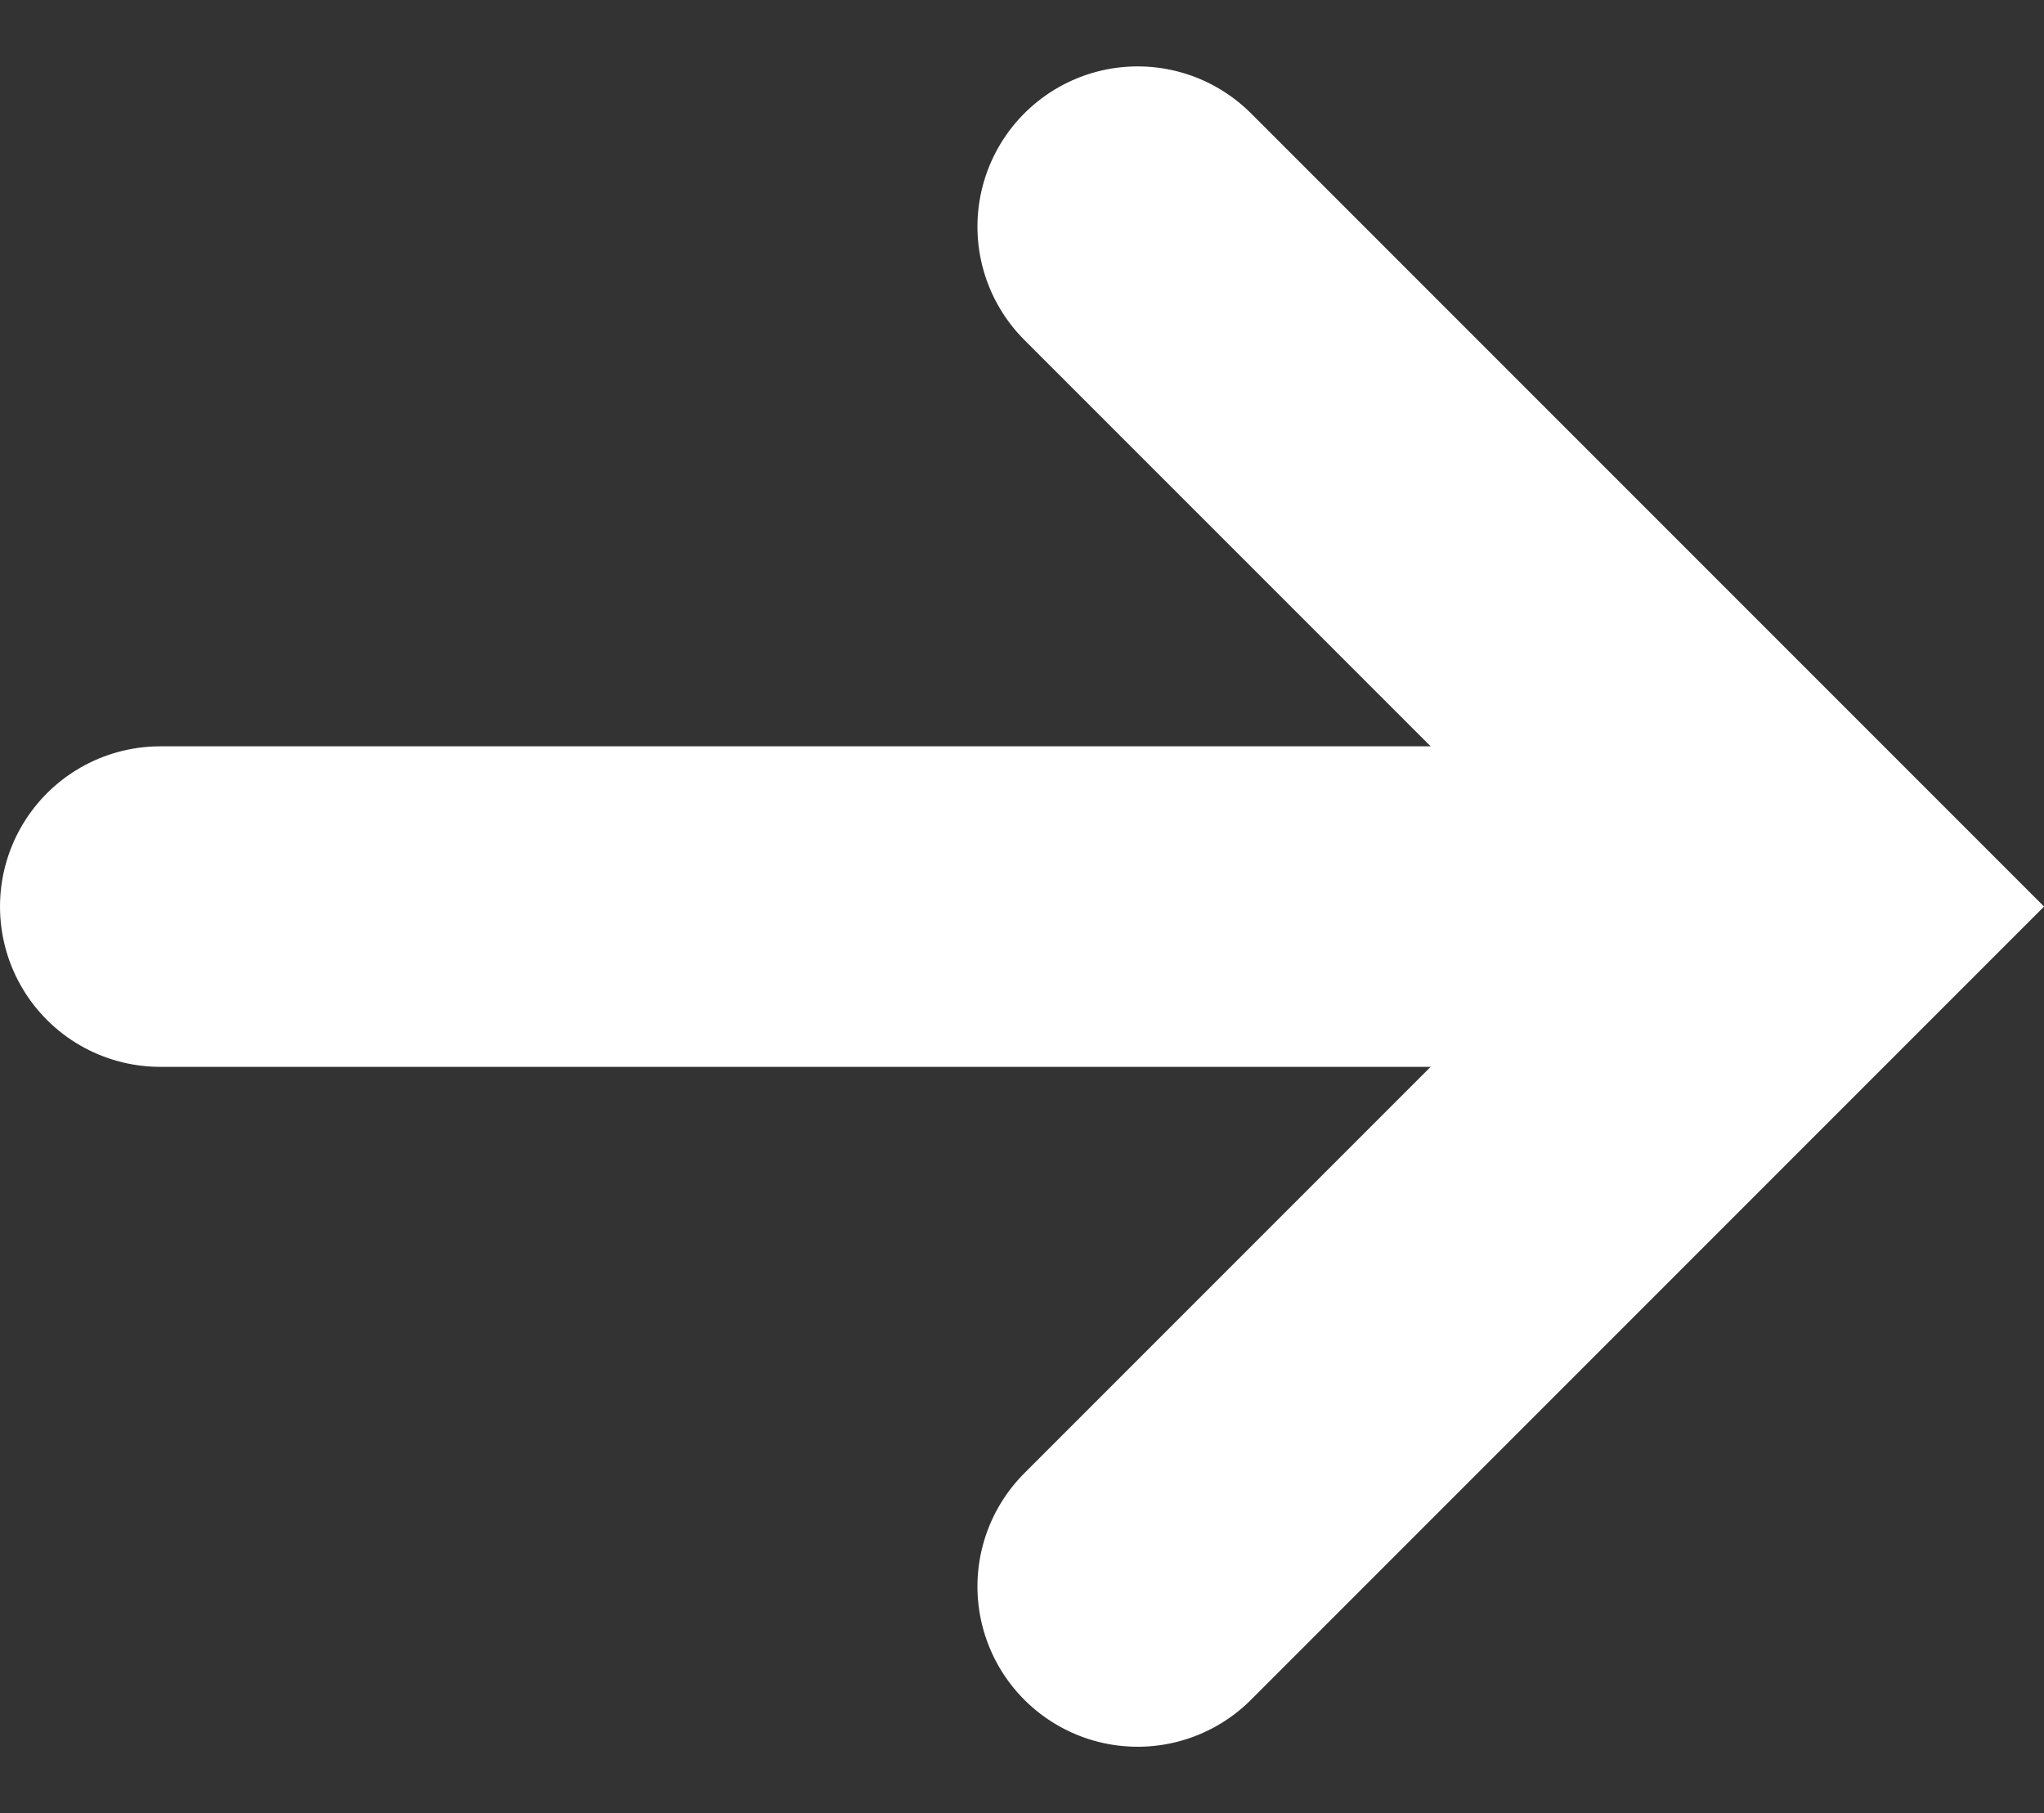
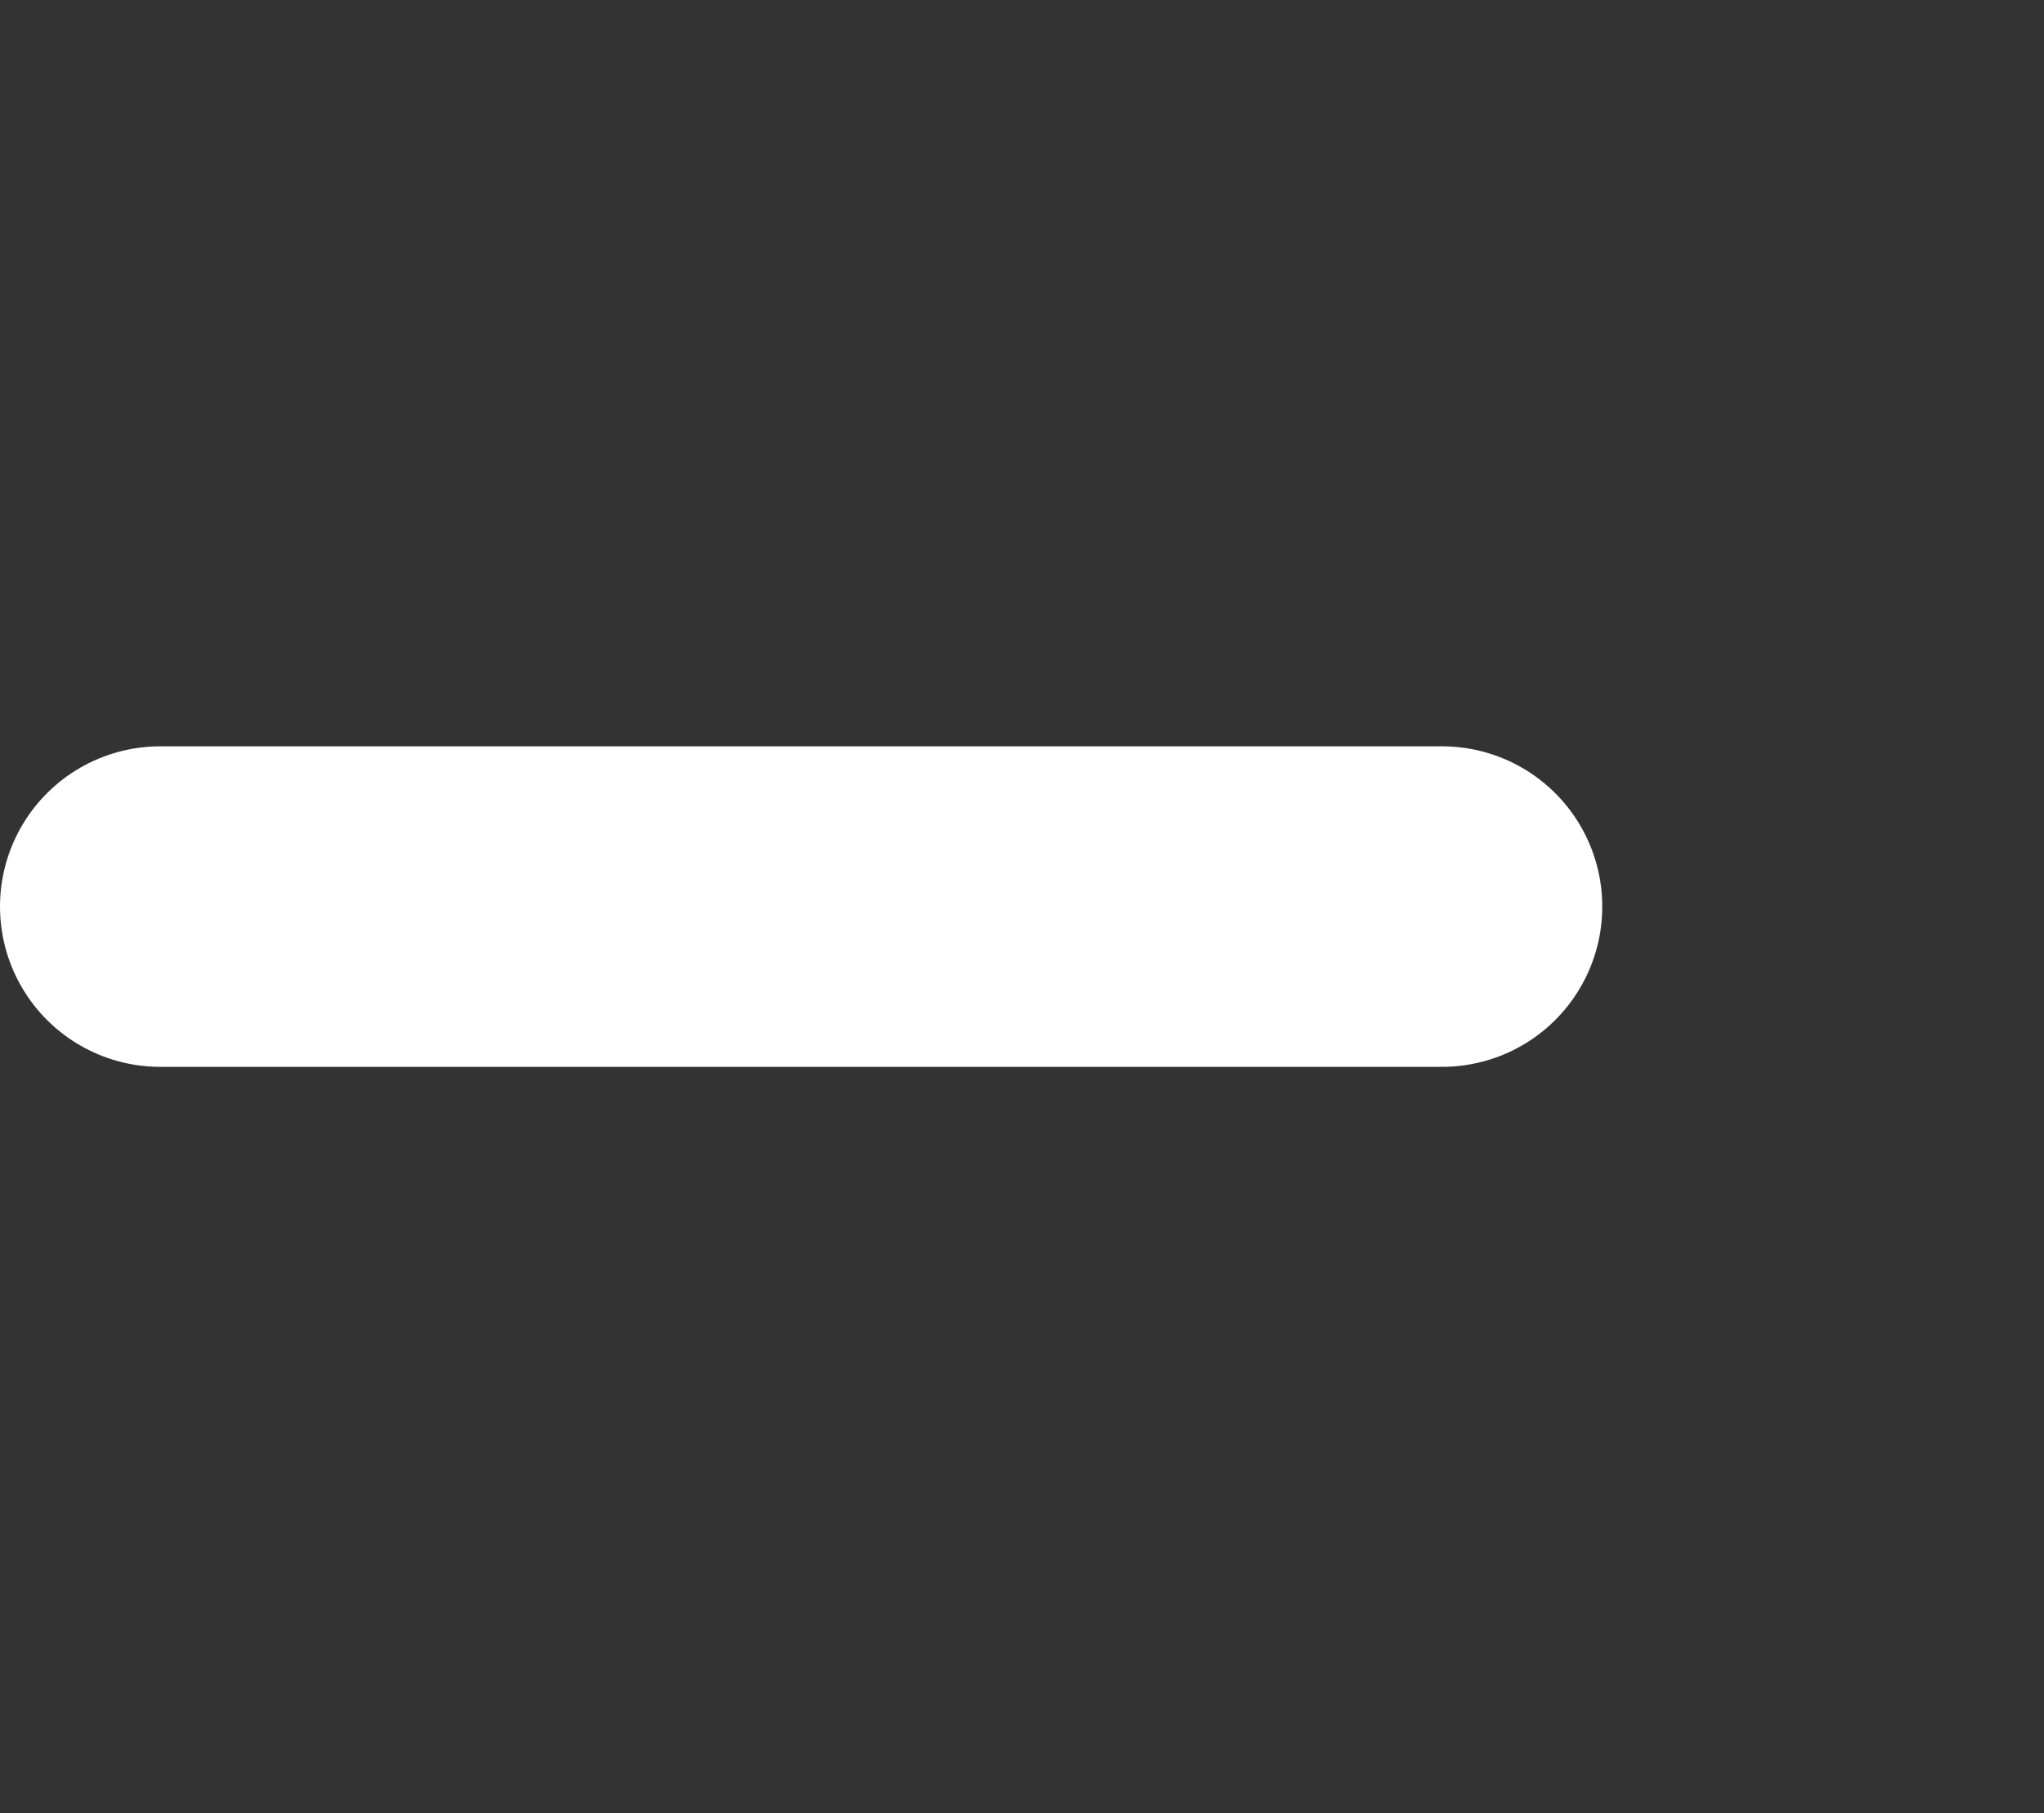
<svg xmlns="http://www.w3.org/2000/svg" width="12.757" height="11.314" viewBox="0 0 12.757 11.314">
  <rect x="0" y="0" width="12.757" height="11.314" fill="#333333" stroke="none" />
  <g transform="translate(-693.5 -956.843)">
    <line x2="8" transform="translate(694.5 962.5)" fill="none" stroke="#fff" stroke-linecap="round" stroke-width="2" />
-     <path d="M697,921.93h6v-6" transform="translate(-444.156 807.693) rotate(-45)" fill="none" stroke="#fff" stroke-linecap="round" stroke-width="2" />
  </g>
</svg>